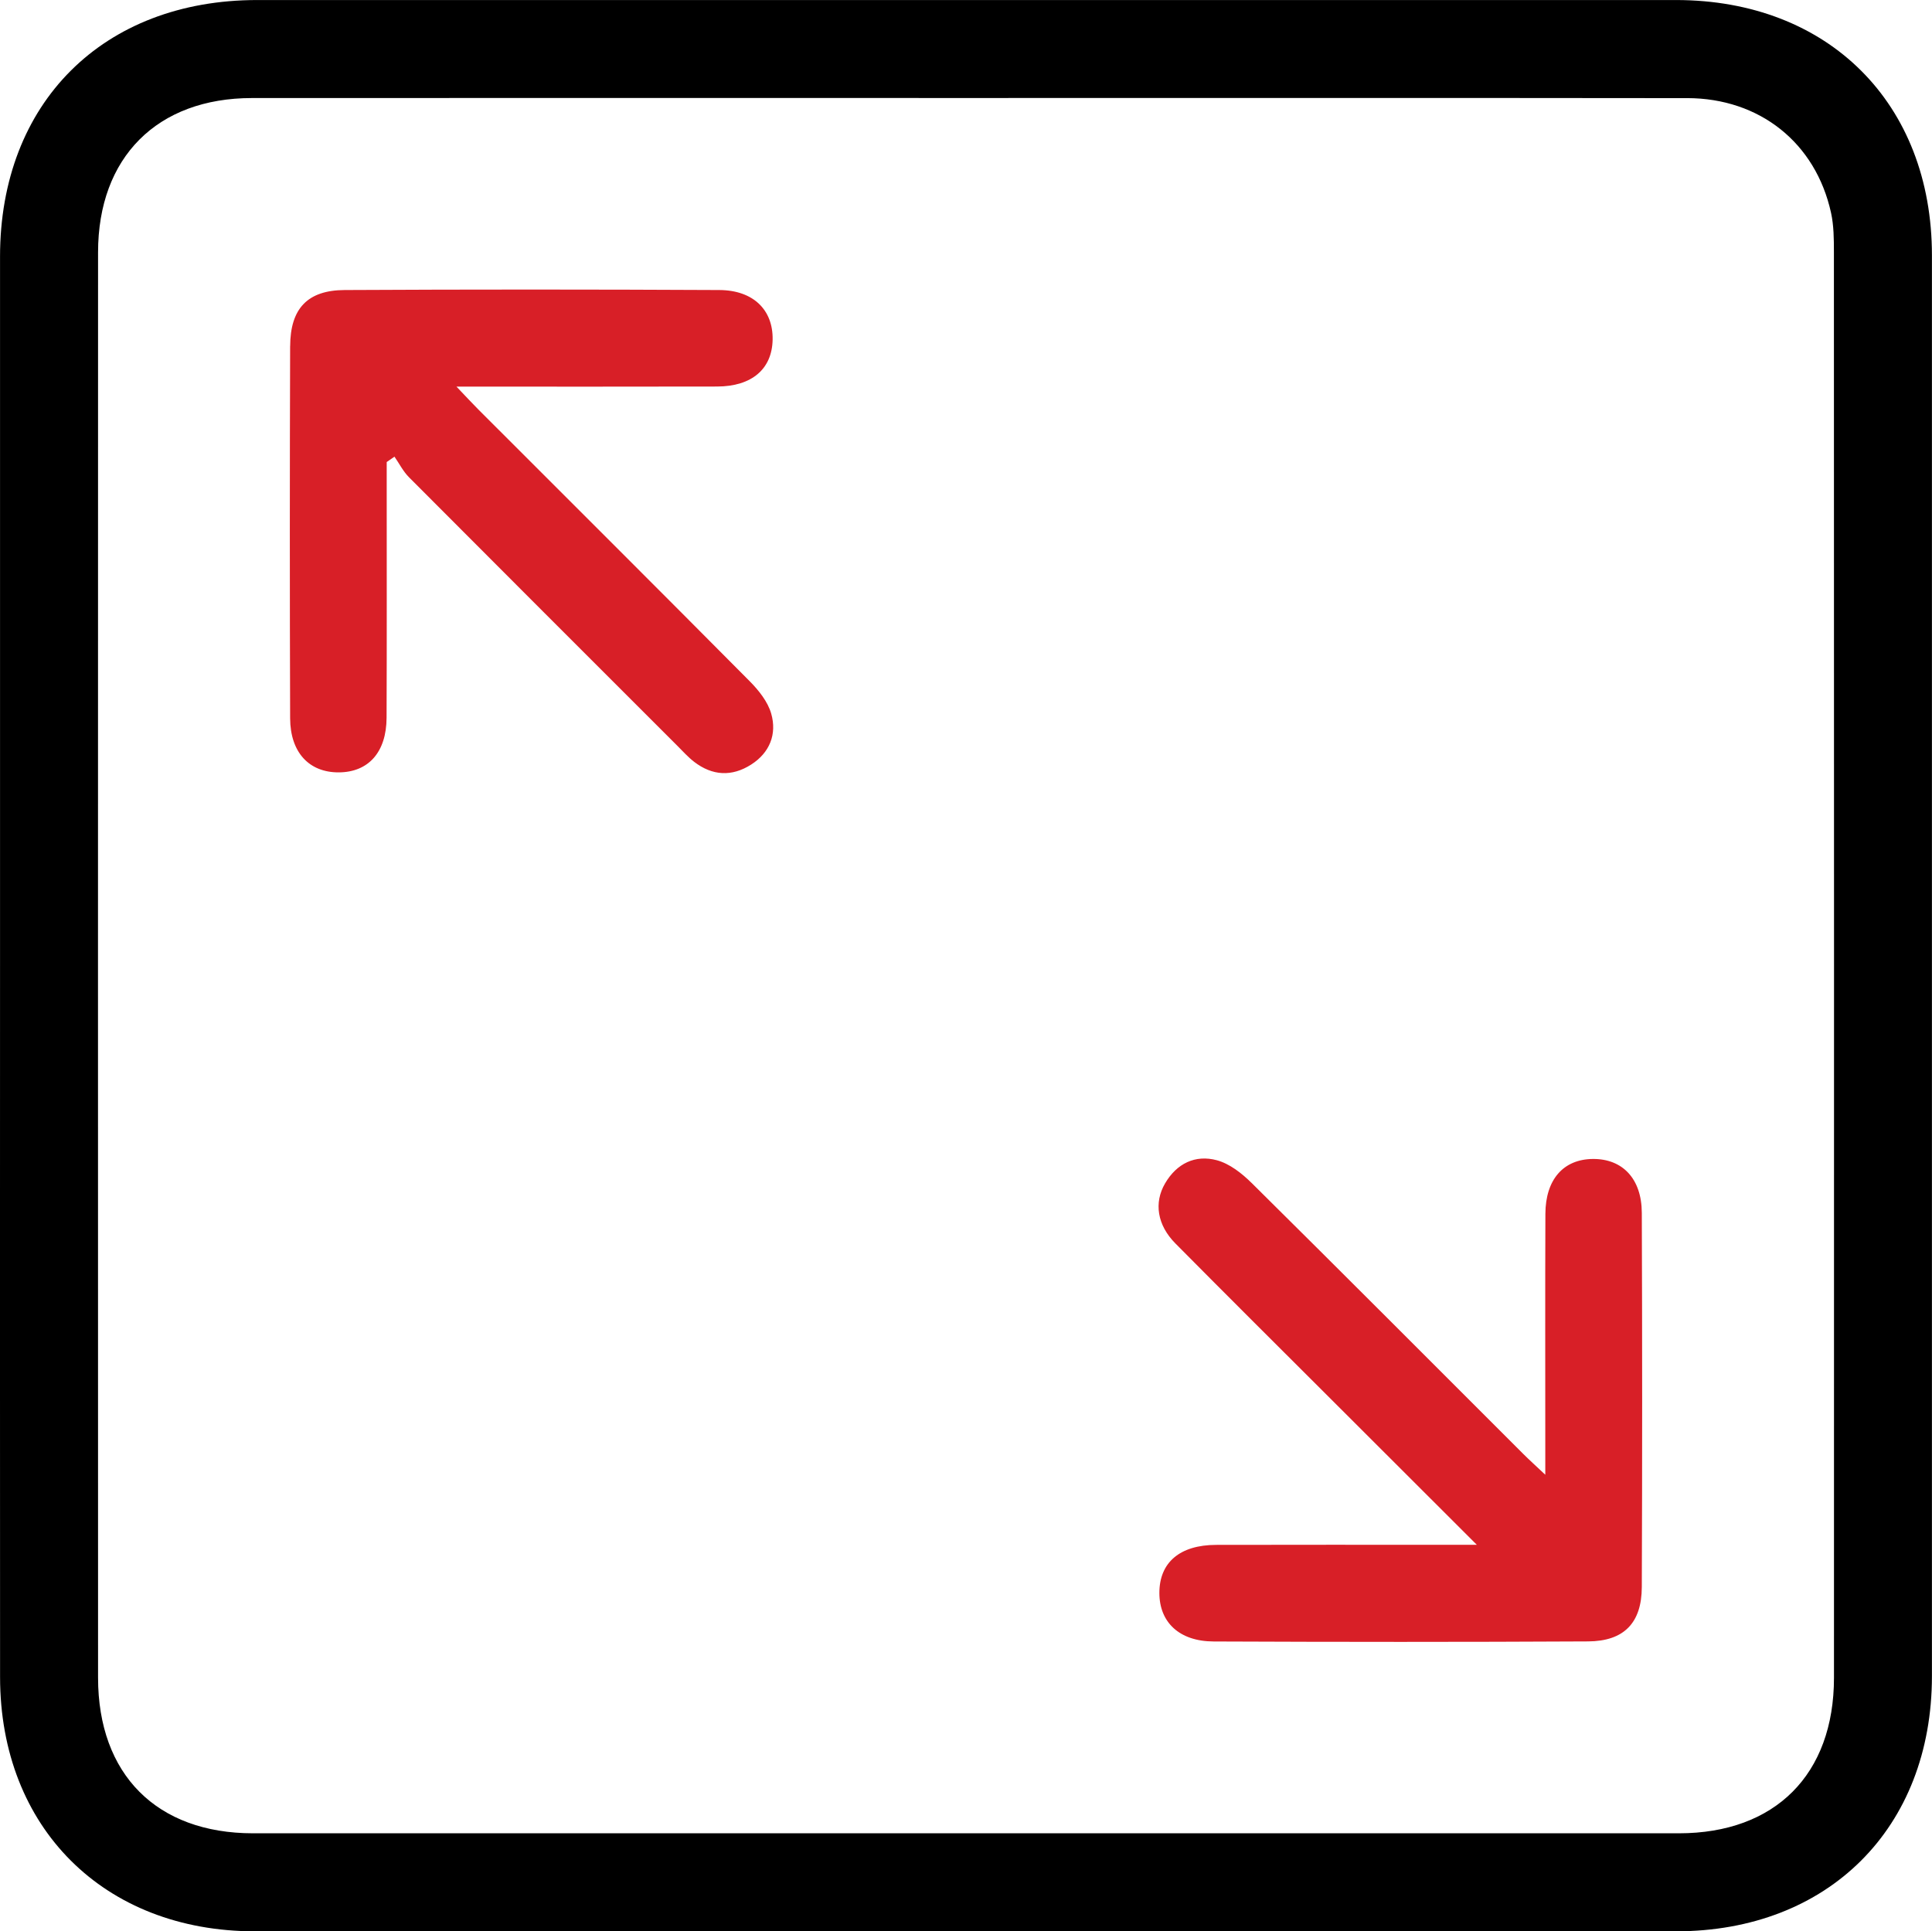
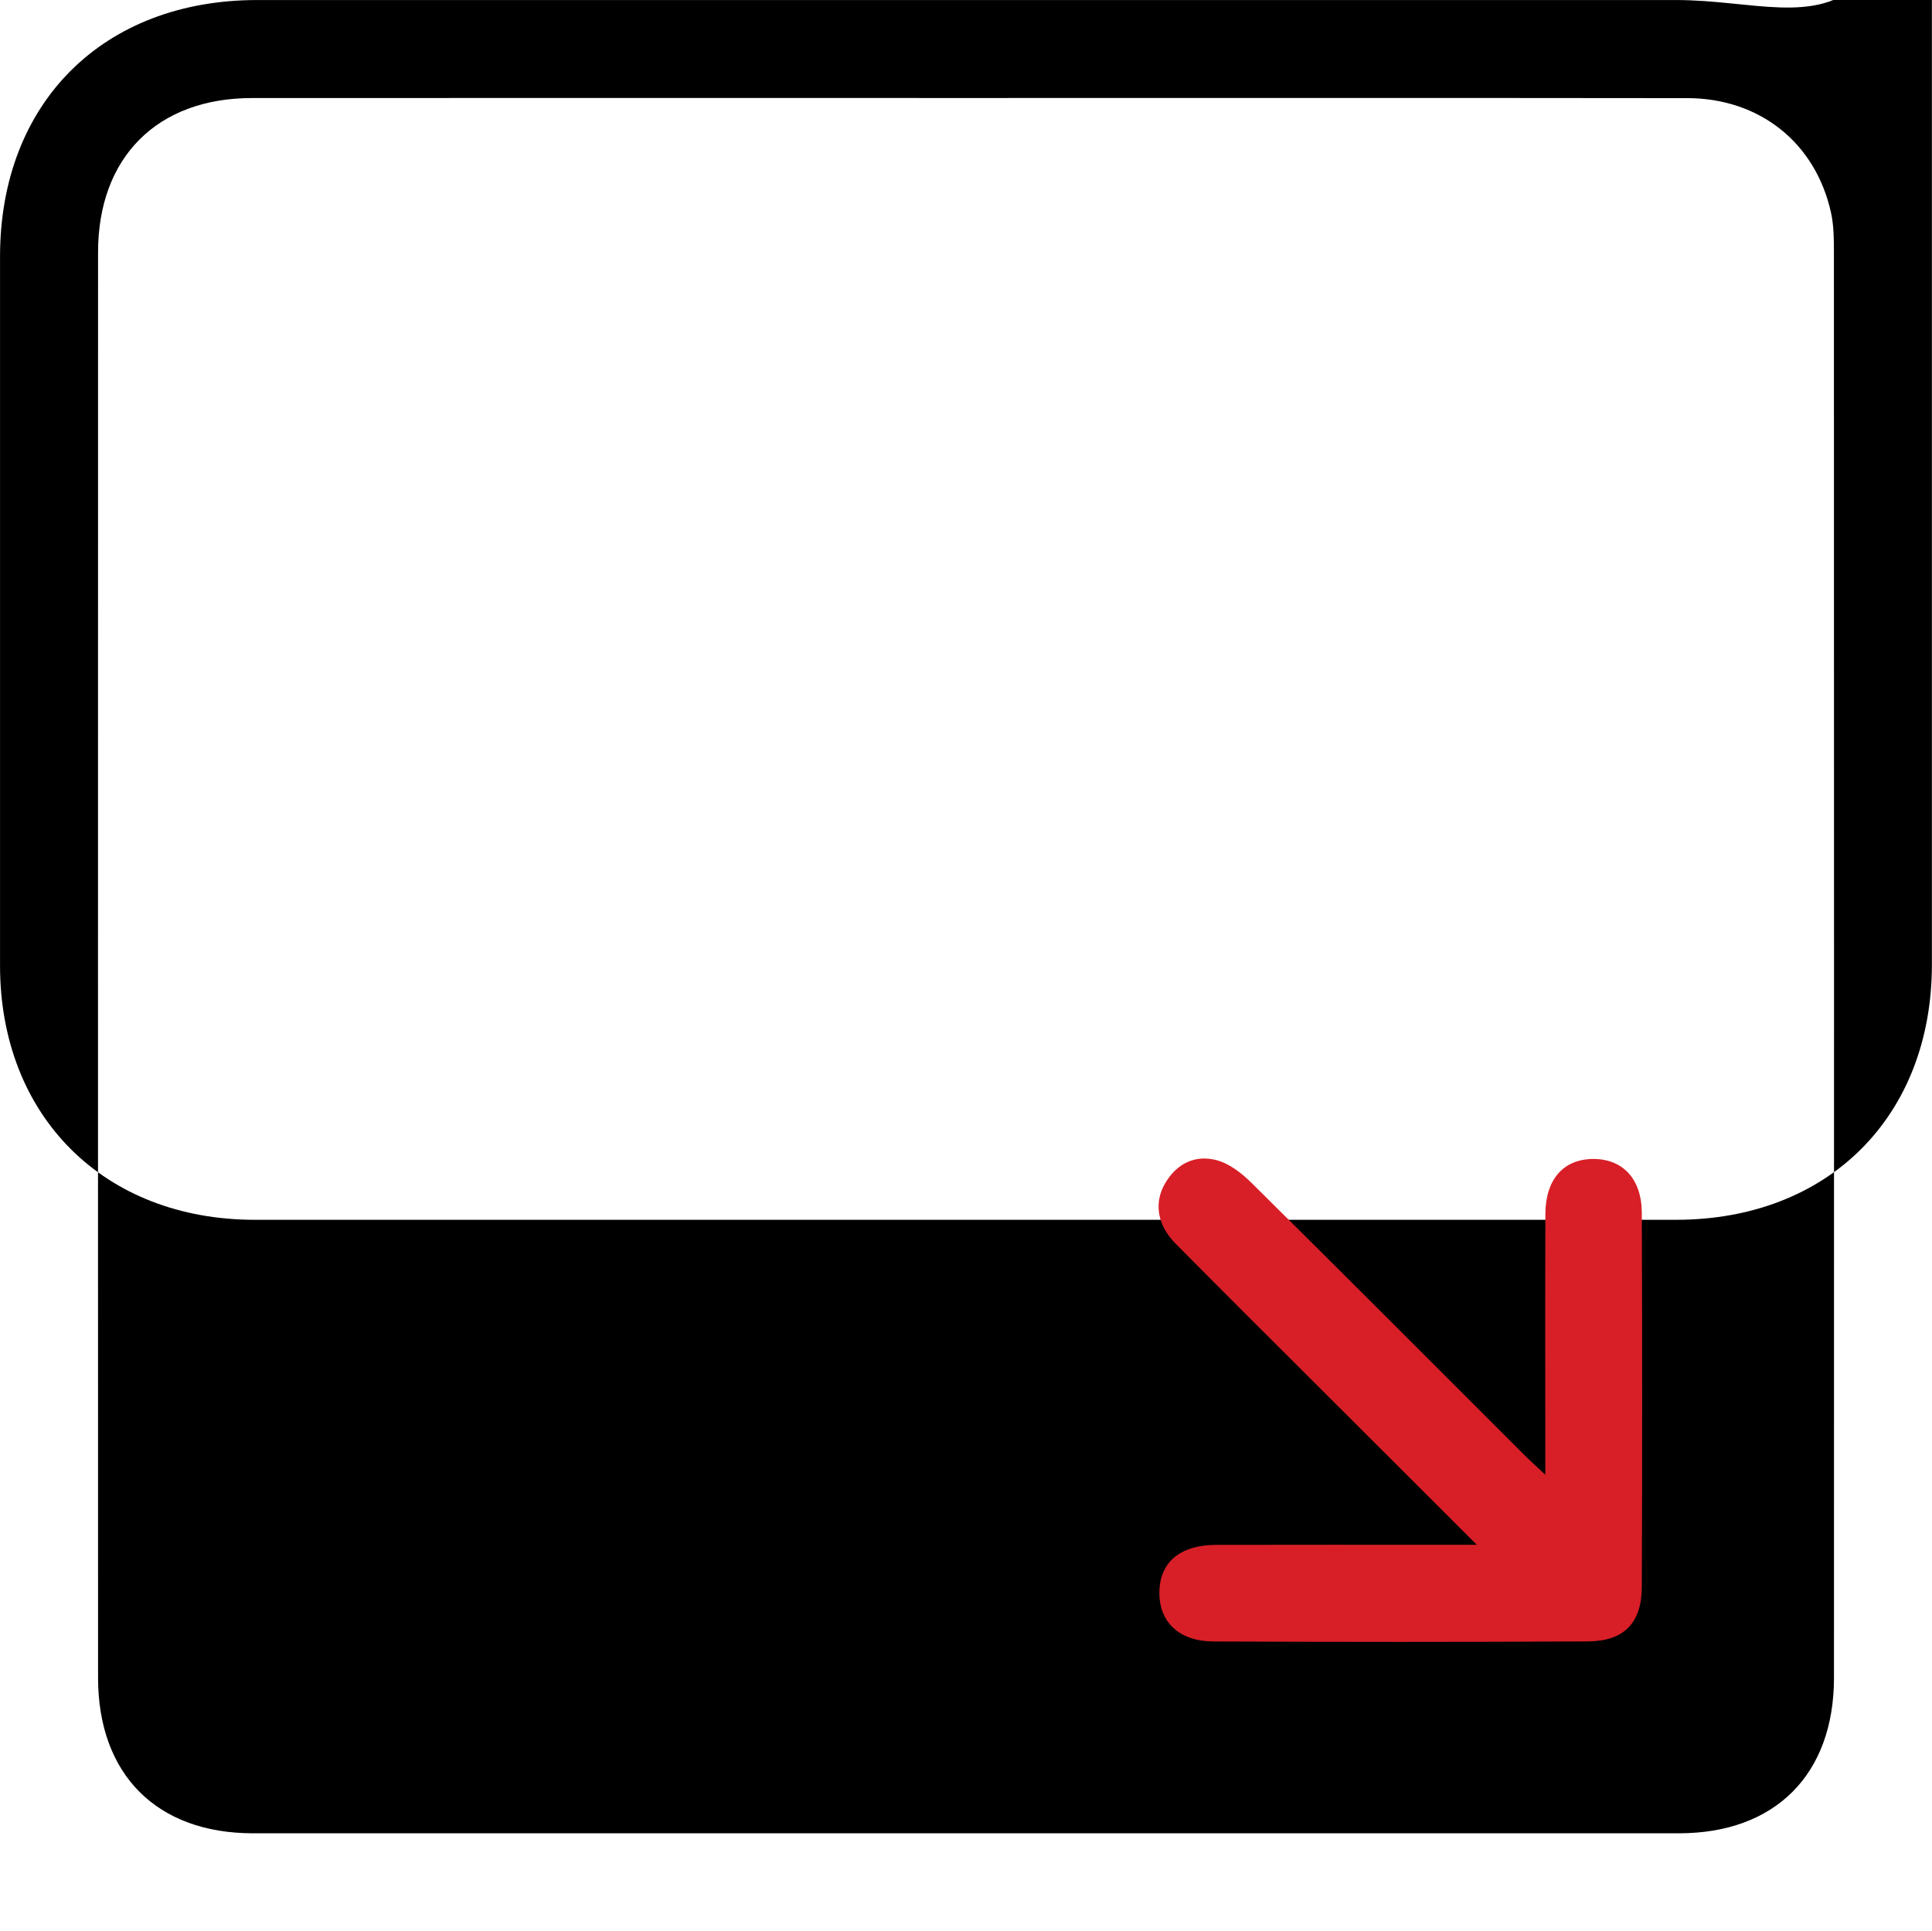
<svg xmlns="http://www.w3.org/2000/svg" id="Layer_1" viewBox="0 0 588.13 588">
  <defs>
    <style>
      .cls-1 {
        fill: #d81f27;
      }
    </style>
  </defs>
-   <path d="M.01,78.11c-.02,71.96,0,143.93,0,215.89C0,366.21-.02,438.41.02,510.62c.02,45.82,31.63,77.36,77.56,77.37,144.2.02,288.4.02,432.6,0,46.39,0,77.93-31.46,77.93-77.73.02-144.17.02-288.34,0-432.51C588.11,31.44,556.6.02,510.18.01,366.22,0,222.26,0,78.29.01,31.38.02.02,31.3.01,78.11ZM513.6,29.87c22.1.03,39.1,13.62,43.79,34.89.86,3.91.88,8.06.88,12.1.04,144.65.05,289.29.02,433.94,0,29.43-17.89,47.35-47.22,47.35-144.68.02-289.36.02-434.03,0-29.34,0-47.18-17.91-47.19-47.37-.02-144.65-.03-289.29,0-433.94,0-28.95,18-46.98,46.85-46.99,72.7-.04,145.4-.01,218.09-.01,72.94,0,145.87-.05,218.81.04Z" />
-   <path class="cls-1" d="M88.32,105.35c-.12,37.78-.12,75.56,0,113.33.04,10.42,5.8,16.51,14.8,16.47,9.03-.04,14.52-6.13,14.56-16.64.1-23.67.03-47.34.04-71.01,0-2.28,0-4.56,0-6.83.79-.55,1.58-1.09,2.36-1.64,1.46,2.1,2.64,4.48,4.42,6.27,27.17,27.28,54.41,54.48,81.64,81.7,1.69,1.69,3.3,3.5,5.18,4.95,5.53,4.24,11.45,4.58,17.32.84,5.69-3.63,7.91-9.29,6.13-15.52-1.04-3.65-3.82-7.12-6.59-9.91-27.45-27.67-55.06-55.18-82.62-82.75-1.81-1.81-3.54-3.7-6.61-6.91,27.74,0,53.55.05,79.35-.02,10.59-.03,16.74-5.35,16.9-14.29.16-9.01-5.86-15.04-16.23-15.09-38.02-.19-76.05-.2-114.07,0-11.28.06-16.53,5.63-16.57,17.09Z" />
+   <path d="M.01,78.11c-.02,71.96,0,143.93,0,215.89c.02,45.82,31.63,77.36,77.56,77.37,144.2.02,288.4.02,432.6,0,46.39,0,77.93-31.46,77.93-77.73.02-144.17.02-288.34,0-432.51C588.11,31.44,556.6.02,510.18.01,366.22,0,222.26,0,78.29.01,31.38.02.02,31.3.01,78.11ZM513.6,29.87c22.1.03,39.1,13.62,43.79,34.89.86,3.91.88,8.06.88,12.1.04,144.65.05,289.29.02,433.94,0,29.43-17.89,47.35-47.22,47.35-144.68.02-289.36.02-434.03,0-29.34,0-47.18-17.91-47.19-47.37-.02-144.65-.03-289.29,0-433.94,0-28.95,18-46.98,46.85-46.99,72.7-.04,145.4-.01,218.09-.01,72.94,0,145.87-.05,218.81.04Z" />
  <path class="cls-1" d="M380.96,360.11c-2.94-2.92-6.66-5.82-10.52-6.87-6.58-1.77-12.22.97-15.77,7.04-3.45,5.9-2.4,12.69,3.13,18.28,15.97,16.13,32.07,32.13,48.13,48.17,14.01,14,28.02,27.99,43.64,43.59h-9.11c-23.42,0-46.84-.04-70.26.02-11.07.03-17.26,5.37-17.27,14.62,0,8.94,6.06,14.75,16.51,14.79,37.99.16,75.99.18,113.99-.02,10.92-.06,16.32-5.62,16.36-16.54.15-37.99.14-75.97,0-113.96-.04-10.38-5.88-16.45-14.88-16.38-8.96.07-14.43,6.22-14.47,16.71-.09,23.65-.03,47.3-.03,70.96,0,2.27,0,4.54,0,8.47-3.08-2.91-4.96-4.59-6.74-6.37-27.55-27.53-55.04-55.12-82.71-82.52Z" />
</svg>